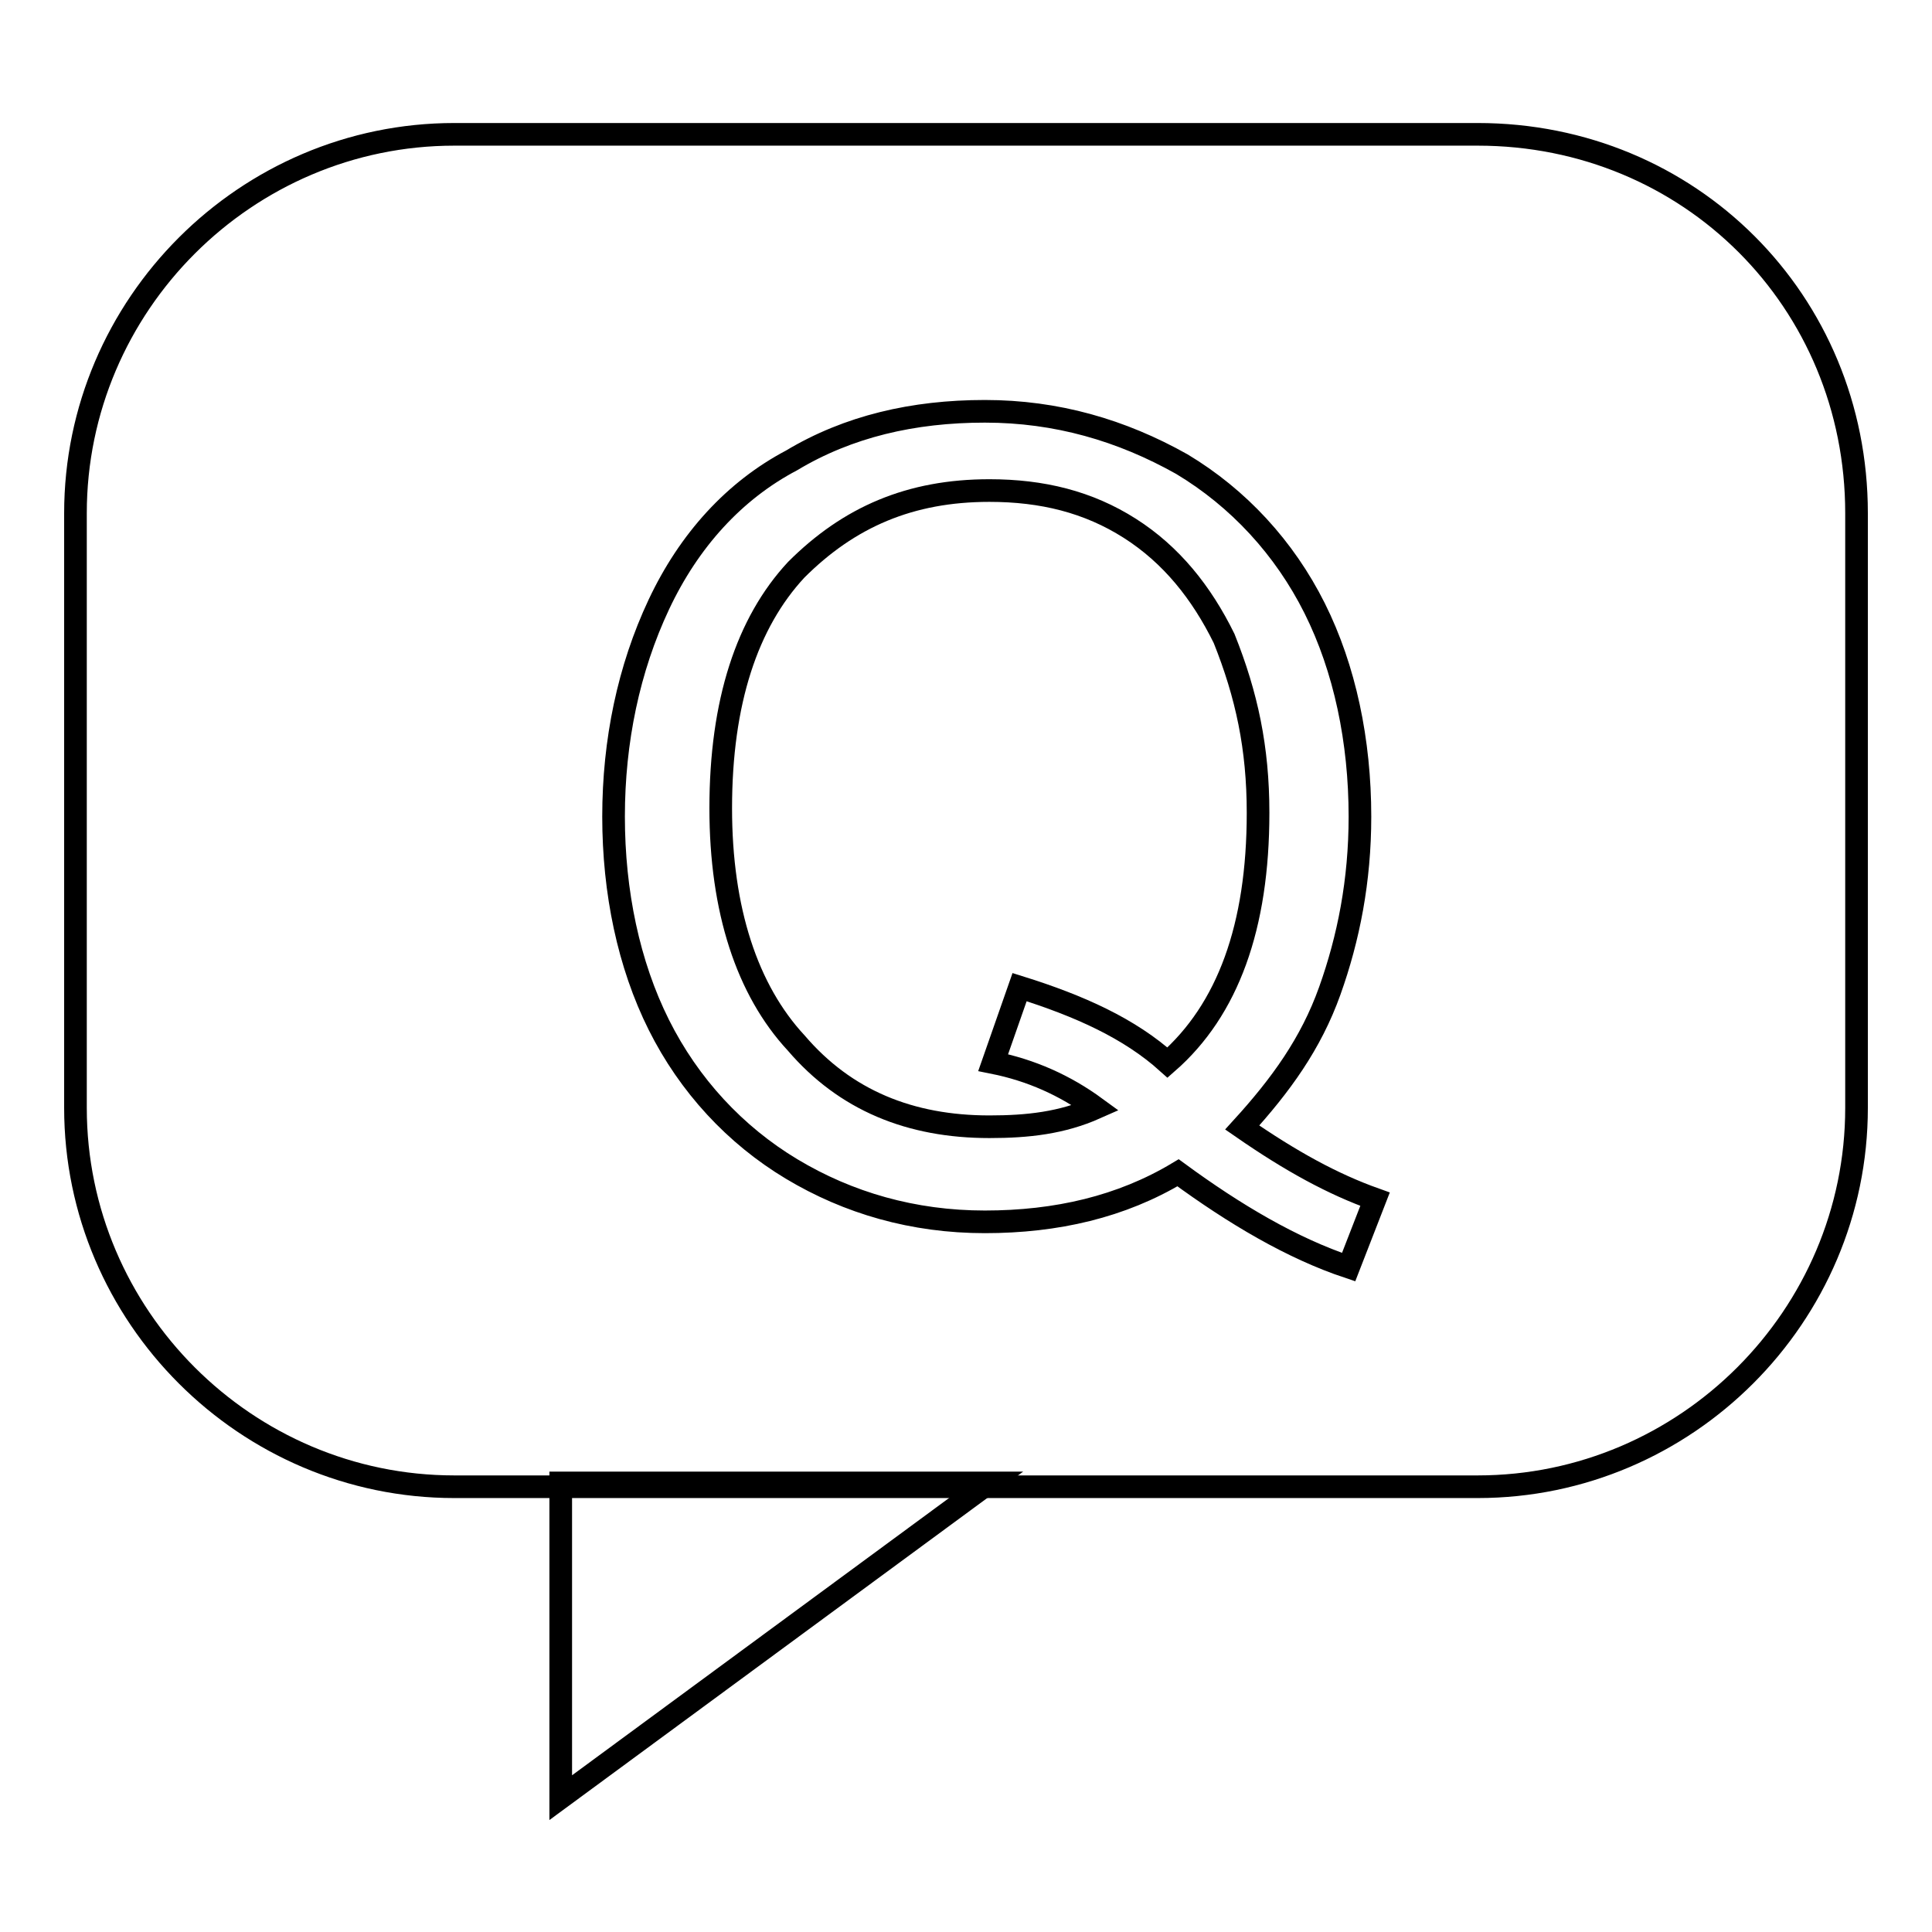
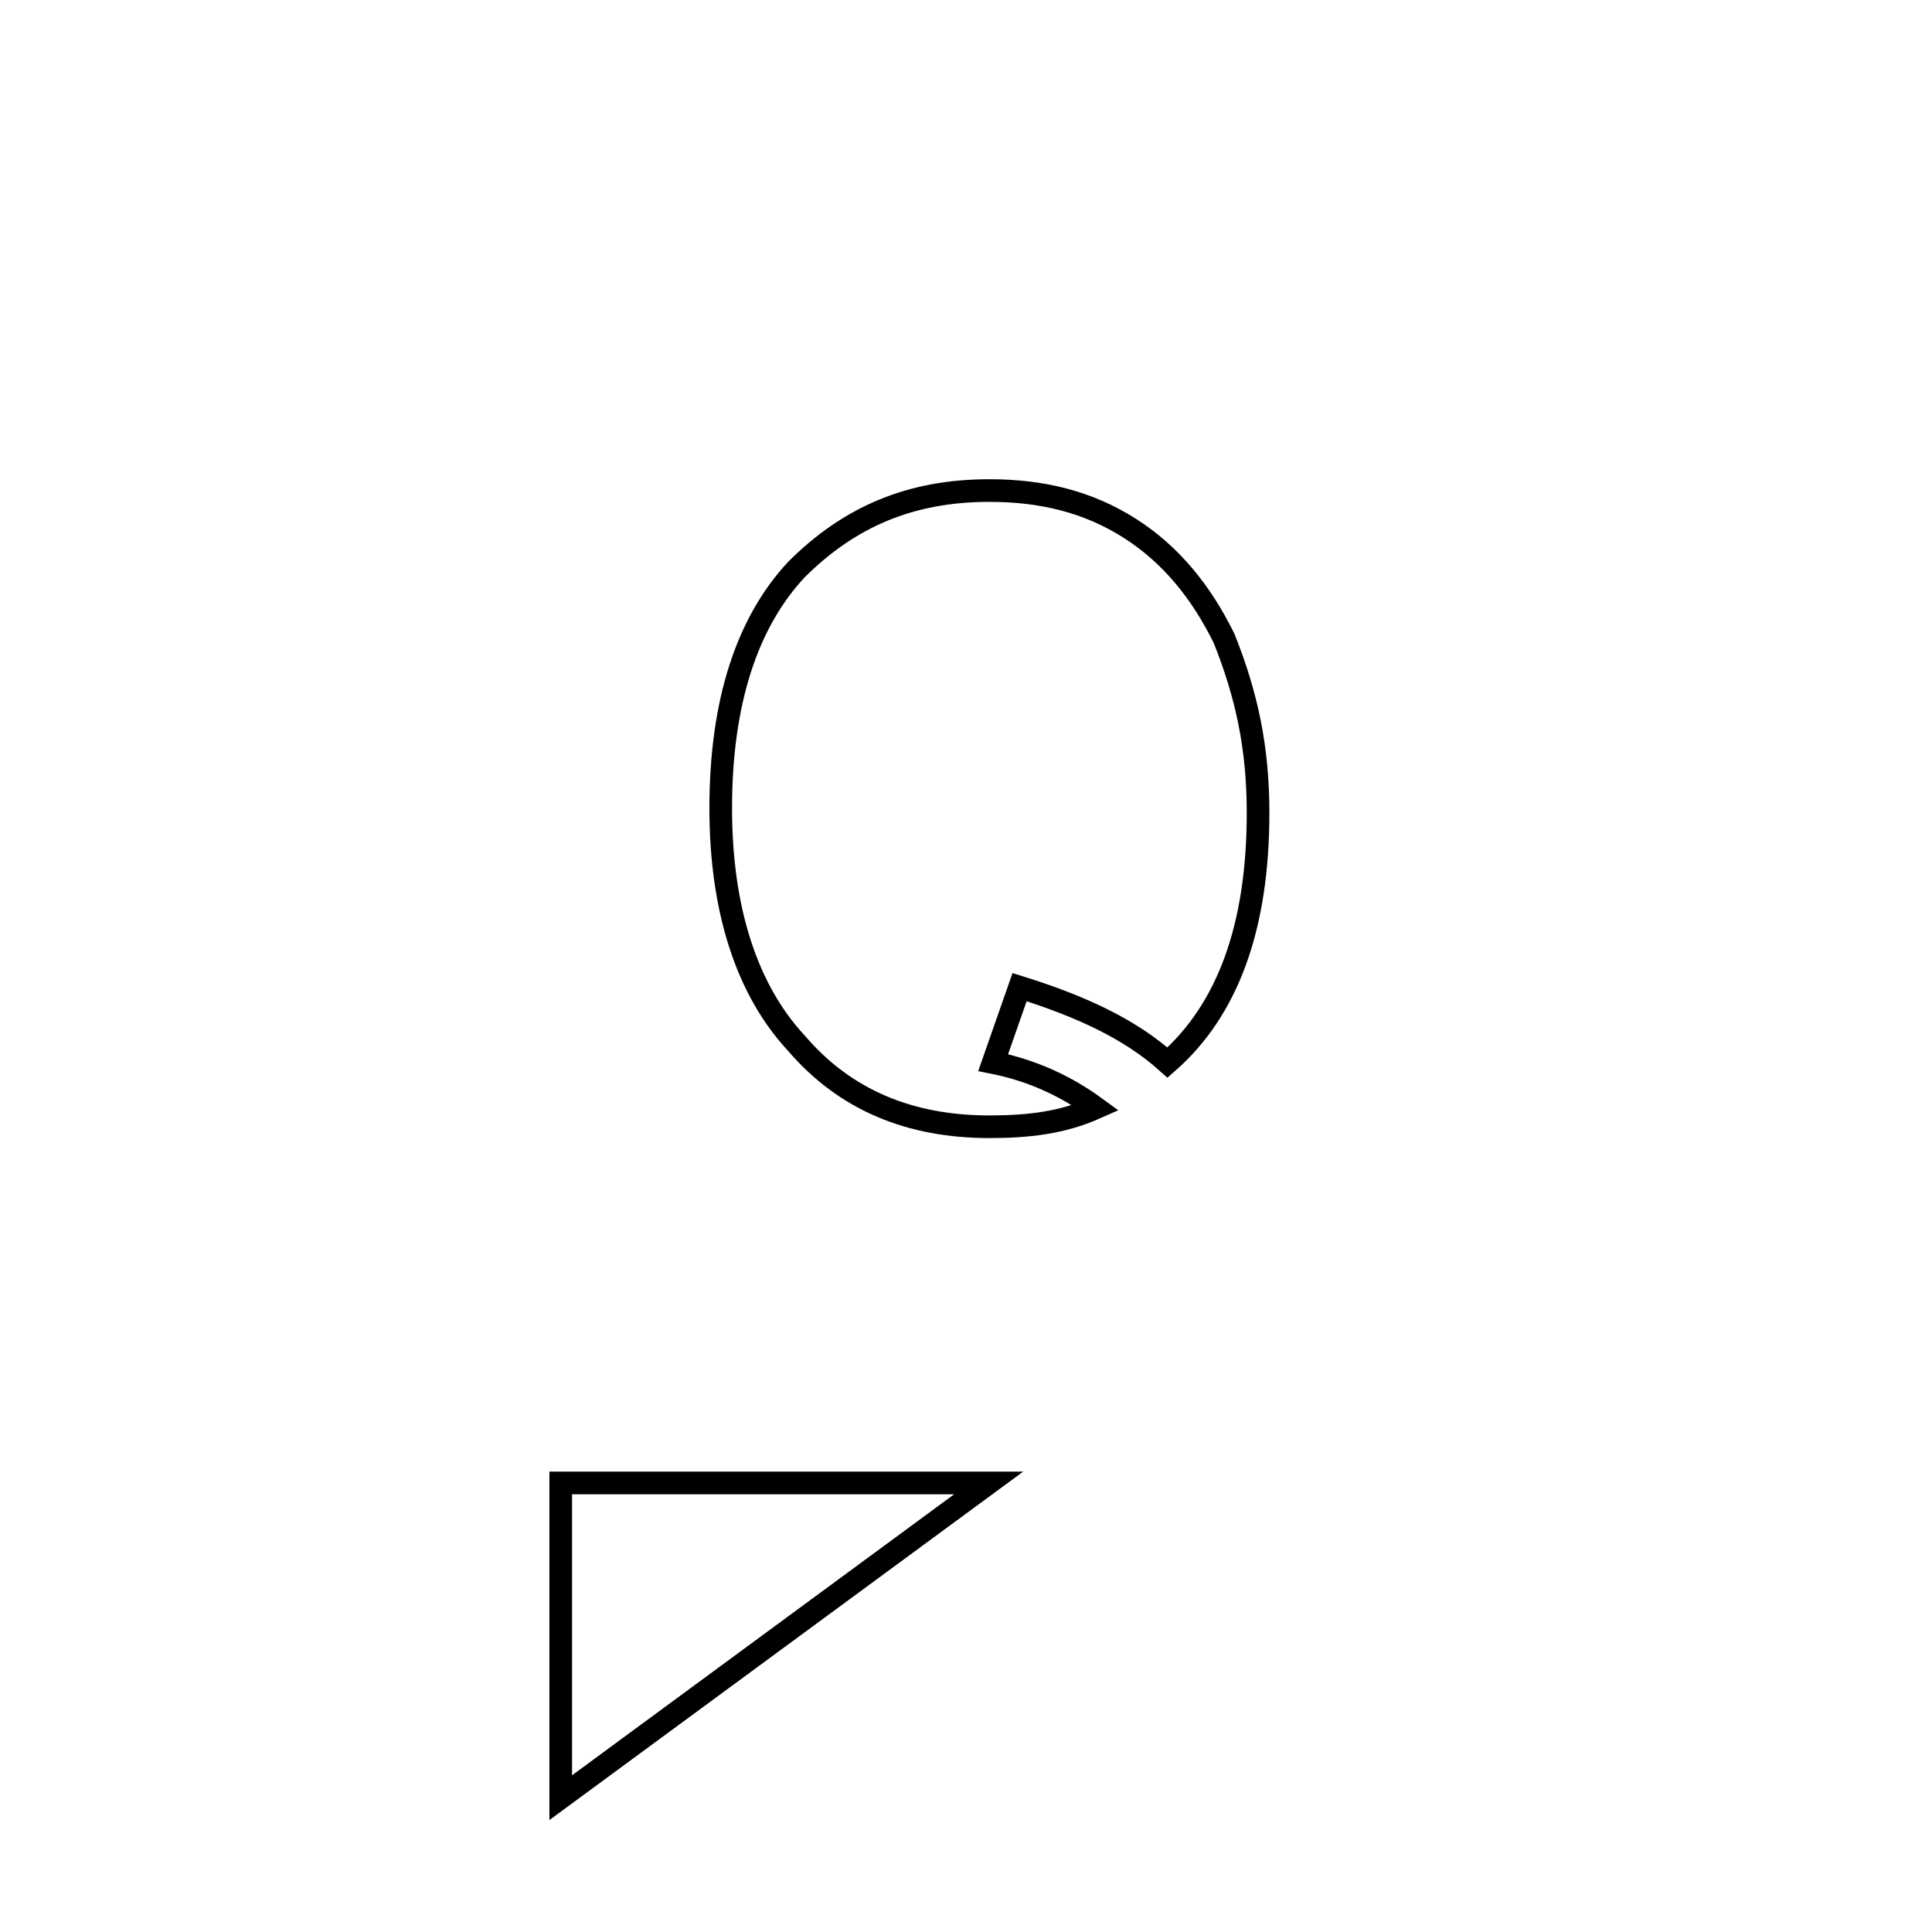
<svg xmlns="http://www.w3.org/2000/svg" version="1.1" x="0px" y="0px" viewBox="0 0 256 256" enable-background="new 0 0 256 256" xml:space="preserve">
  <g>
    <g>
      <path stroke-width="3" fill-opacity="0" stroke="#000000" d="M166.7,107.7c0,15.1-4,26.1-12,33.1c-5-4.5-11.6-7.5-19.6-10l-3.5,10c5,1,9.5,3,13.6,6c-4.5,2-9,2.5-14.1,2.5c-10.5,0-19.1-3.5-25.6-11.1c-6.5-7-10-17.6-10-31.1c0-14.1,3.5-24.6,10-31.6c7-7,15.1-10.5,25.6-10.5c7,0,13.1,1.5,18.6,5c5.5,3.5,9.5,8.5,12.5,14.6C165.2,92.1,166.7,99.1,166.7,107.7z" />
-       <path stroke-width="3" fill-opacity="0" stroke="#000000" d="M195.8,17.8H60.2C32.6,17.8,10,40.4,10,68v78.8c0,27.6,22.6,50.2,50.2,50.2h135.6c27.6,0,50.2-22.6,50.2-50.2V68C246,39.9,223.9,17.8,195.8,17.8z M178.7,167.9c-7.5-2.5-15.1-7-22.6-12.5c-7.5,4.5-16.1,6.5-25.6,6.5s-18.1-2.5-25.6-7c-7.5-4.5-13.6-11.1-17.6-19.1c-4-8-6-17.6-6-27.6s2-19.6,6-28.1c4-8.5,10-15.1,17.6-19.1c7.5-4.5,16.1-6.5,25.6-6.5s18.1,2.5,26.1,7c7.5,4.5,13.6,11.1,17.6,19.1c4,8,6,17.6,6,27.6c0,8.5-1.5,16.1-4,23.1c-2.5,7-6.5,12.5-11.6,18.1c6.5,4.5,12,7.5,17.6,9.5L178.7,167.9z" />
      <path stroke-width="3" fill-opacity="0" stroke="#000000" d="M74.3,196.5v41.7l56.7-41.7H74.3z" />
    </g>
  </g>
</svg>